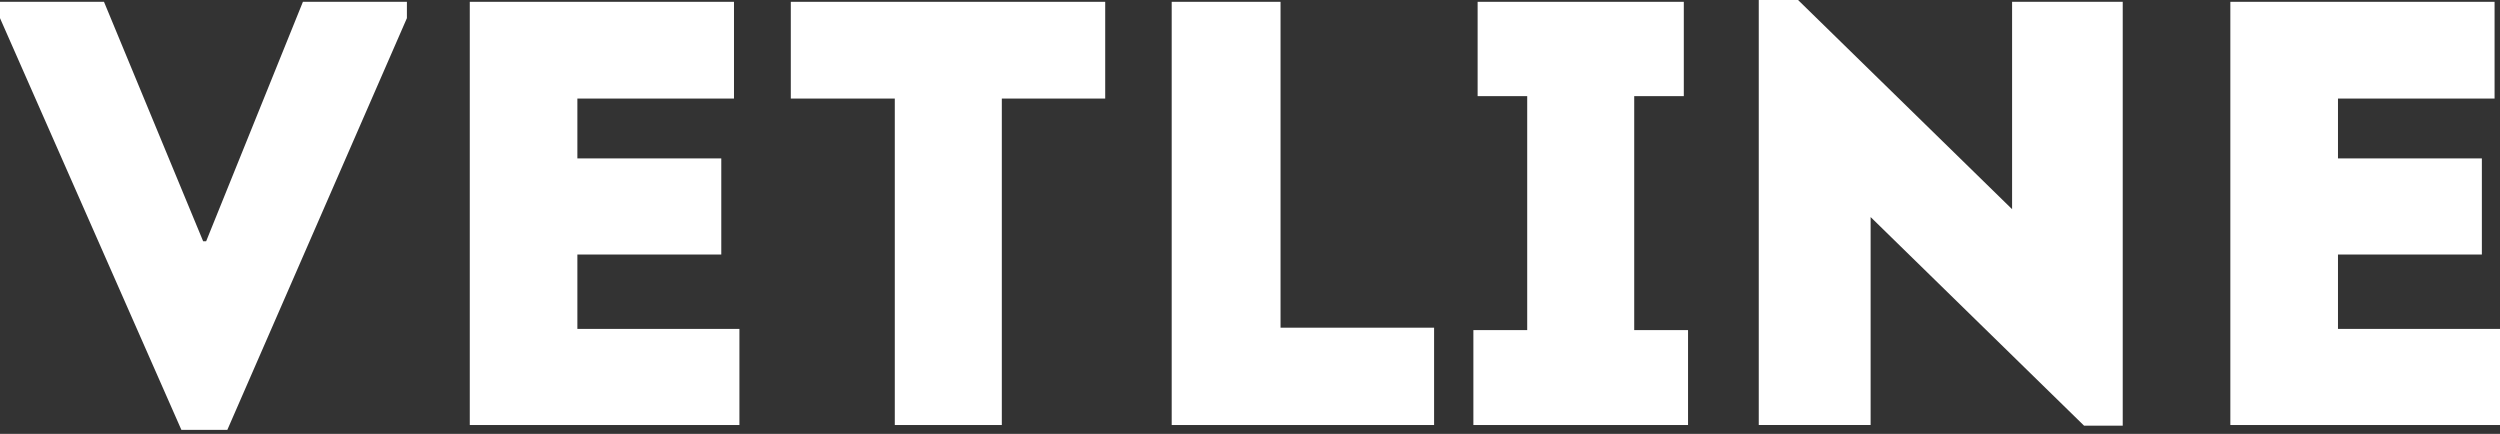
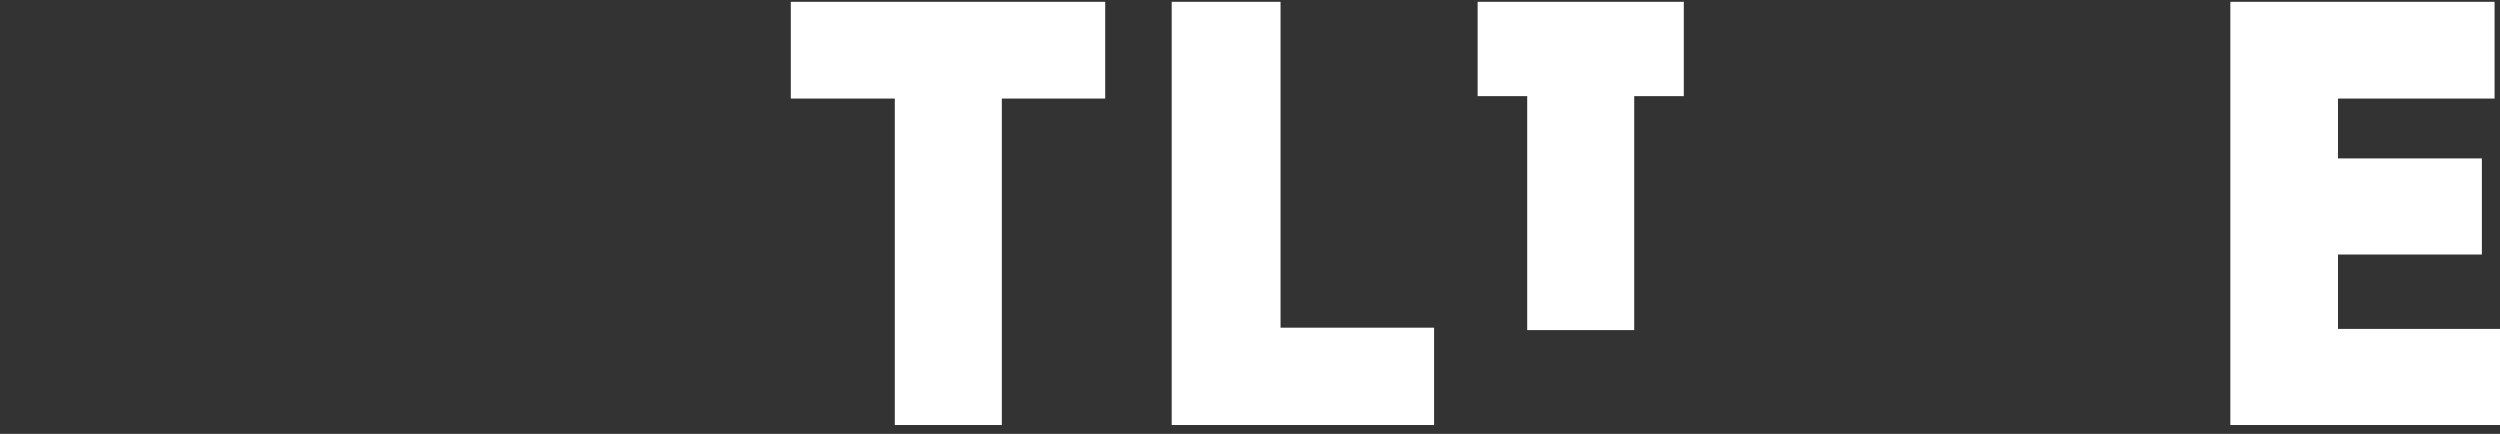
<svg xmlns="http://www.w3.org/2000/svg" width="121" height="21" viewBox="0 0 121 21" fill="none">
  <rect x="0" y="0" width="121" height="21" fill="#333333" stroke="none" />
-   <path d="M5.033 0.088L9.832 11.676H9.978L14.661 0.088H19.694V0.878L11.003 20.805H8.779L0 0.878L0 0.088H5.033Z" fill="white" />
-   <path d="M35.525 0.088V4.77L27.945 4.77V7.667L34.91 7.667V12.319L27.945 12.319V15.919L35.788 15.919V20.571H22.737L22.737 0.088H35.525Z" fill="white" />
  <path d="M43.308 4.77H38.275V0.088L53.492 0.088V4.77H48.488V20.571H43.308V4.77Z" fill="white" />
  <path d="M61.978 0.088V15.86L69.41 15.86V20.571H56.71V0.088H61.978Z" fill="white" />
-   <path d="M79.096 15.977H81.701V20.571H71.312V15.977H73.917V4.653H71.517V0.088H81.496V4.653H79.096V15.977Z" fill="white" />
-   <path d="M100.867 20.601L90.538 10.505V20.571H85.124V-1.71661e-05H87.026L97.385 10.125V0.088L102.74 0.088V20.601H100.867Z" fill="white" />
+   <path d="M79.096 15.977H81.701V20.571V15.977H73.917V4.653H71.517V0.088H81.496V4.653H79.096V15.977Z" fill="white" />
  <path d="M120.737 0.088V4.77L113.158 4.77V7.667L120.122 7.667V12.319L113.158 12.319V15.919L121 15.919V20.571H107.949V0.088H120.737Z" fill="white" />
</svg>